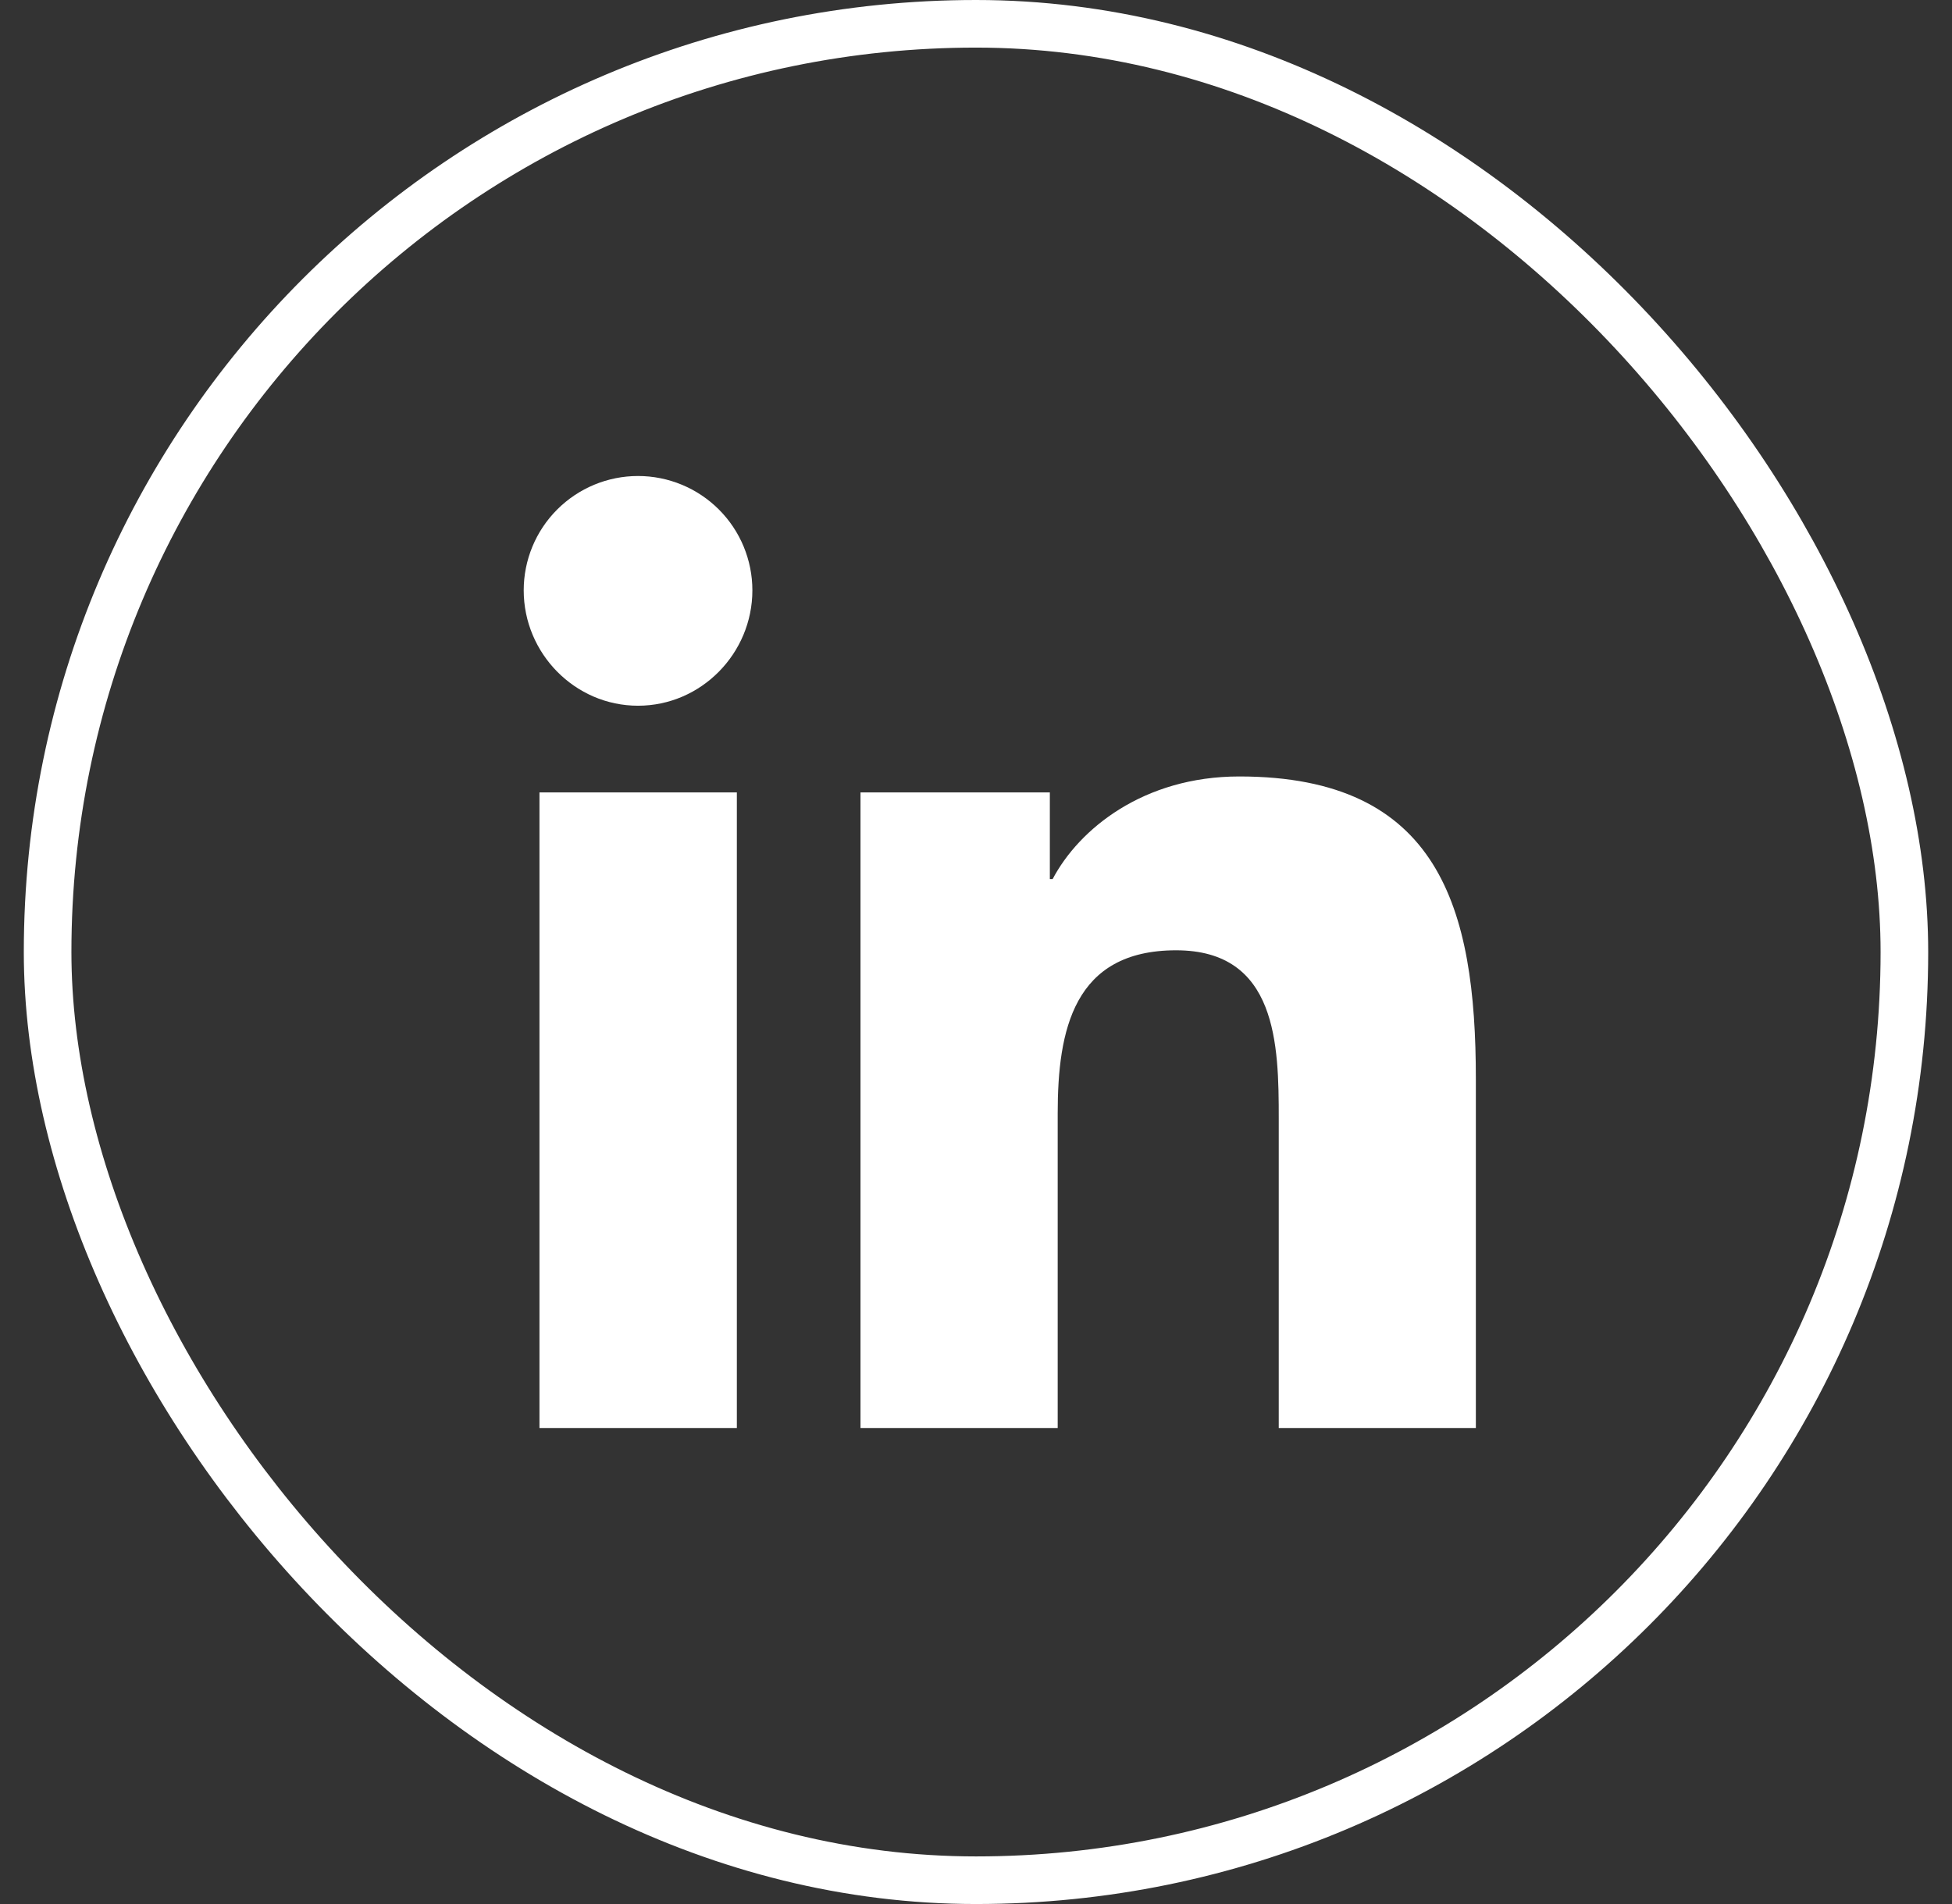
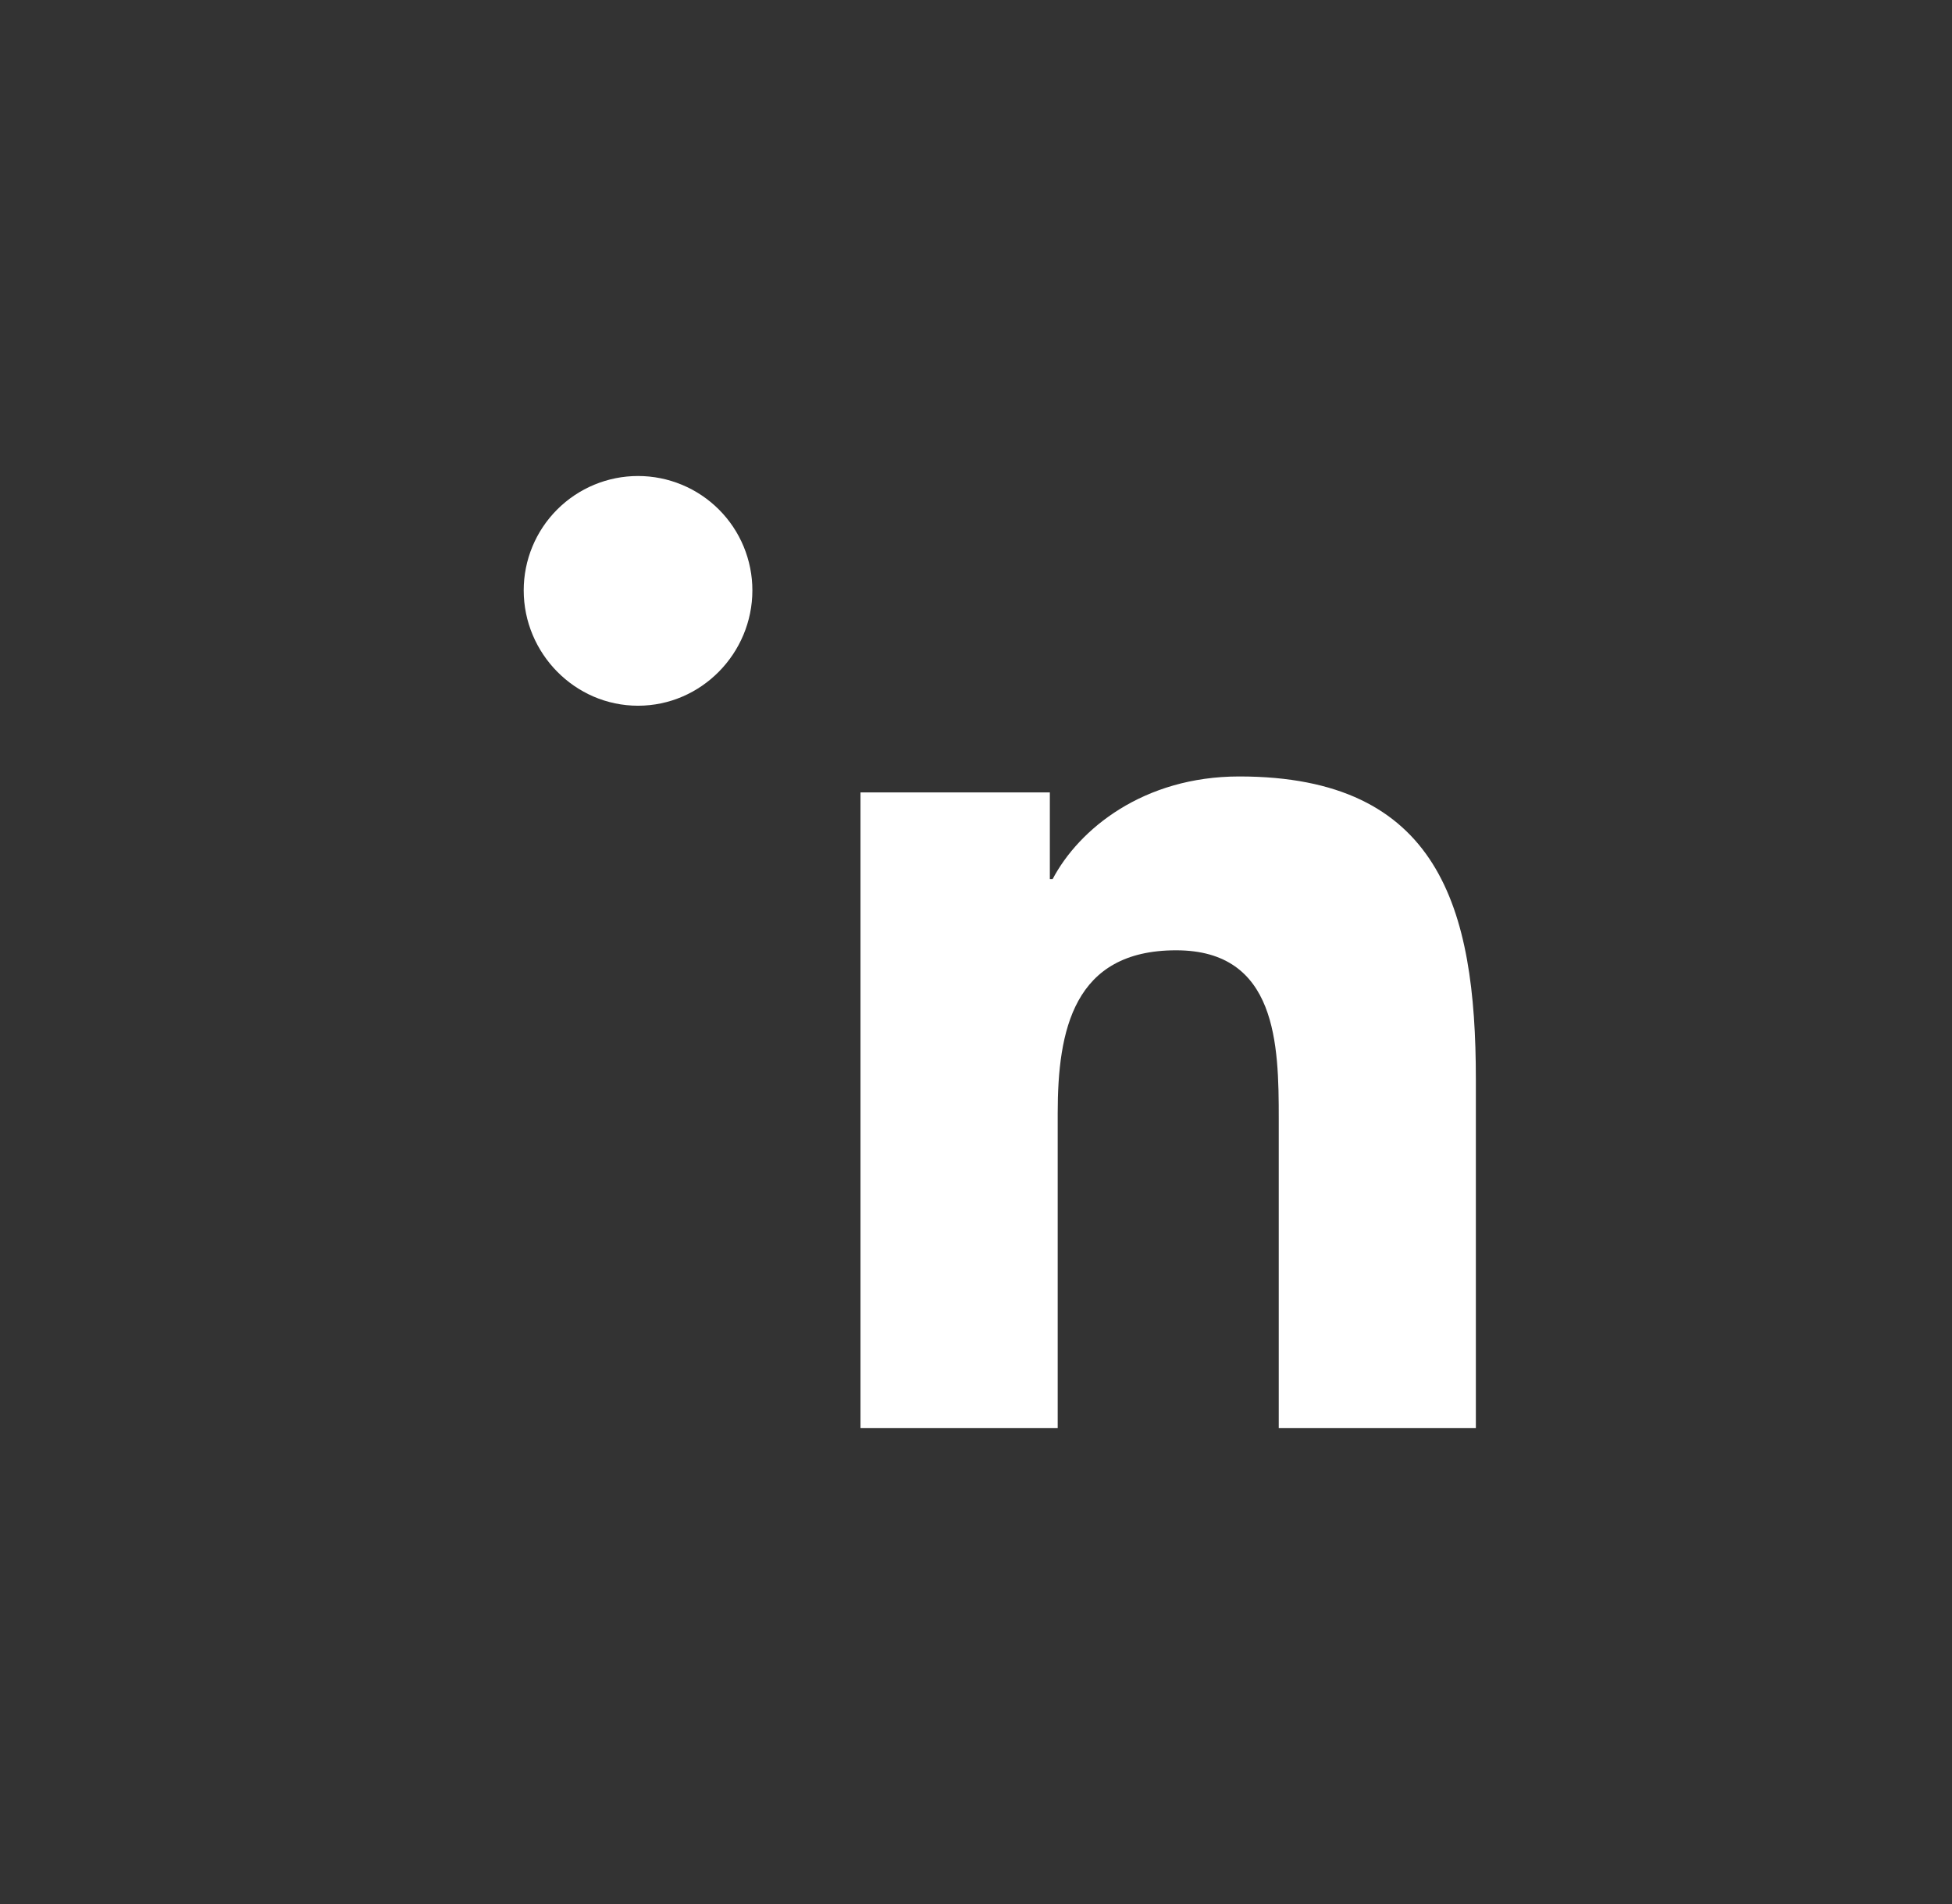
<svg xmlns="http://www.w3.org/2000/svg" width="41" height="40" viewBox="0 0 41 40" fill="none">
  <rect x="0" y="0" width="41" height="40" fill="#333333" stroke="none" />
-   <rect x="1" y="0.5" width="39" height="39" rx="19.5" stroke="white" />
-   <path d="M15.477 30H11.331V16.647H15.477V30ZM13.401 14.826C12.076 14.826 11 13.727 11 12.402C11 11.765 11.253 11.154 11.703 10.704C12.154 10.253 12.764 10 13.401 10C14.038 10 14.649 10.253 15.1 10.704C15.55 11.154 15.803 11.765 15.803 12.402C15.803 13.727 14.727 14.826 13.401 14.826ZM30.996 30H26.859V23.5C26.859 21.951 26.827 19.964 24.703 19.964C22.547 19.964 22.216 21.647 22.216 23.389V30H18.074V16.647H22.051V18.469H22.109C22.662 17.419 24.014 16.312 26.031 16.312C30.228 16.312 30.999 19.076 30.999 22.665V30H30.996Z" fill="white" />
+   <path d="M15.477 30H11.331H15.477V30ZM13.401 14.826C12.076 14.826 11 13.727 11 12.402C11 11.765 11.253 11.154 11.703 10.704C12.154 10.253 12.764 10 13.401 10C14.038 10 14.649 10.253 15.1 10.704C15.55 11.154 15.803 11.765 15.803 12.402C15.803 13.727 14.727 14.826 13.401 14.826ZM30.996 30H26.859V23.5C26.859 21.951 26.827 19.964 24.703 19.964C22.547 19.964 22.216 21.647 22.216 23.389V30H18.074V16.647H22.051V18.469H22.109C22.662 17.419 24.014 16.312 26.031 16.312C30.228 16.312 30.999 19.076 30.999 22.665V30H30.996Z" fill="white" />
</svg>